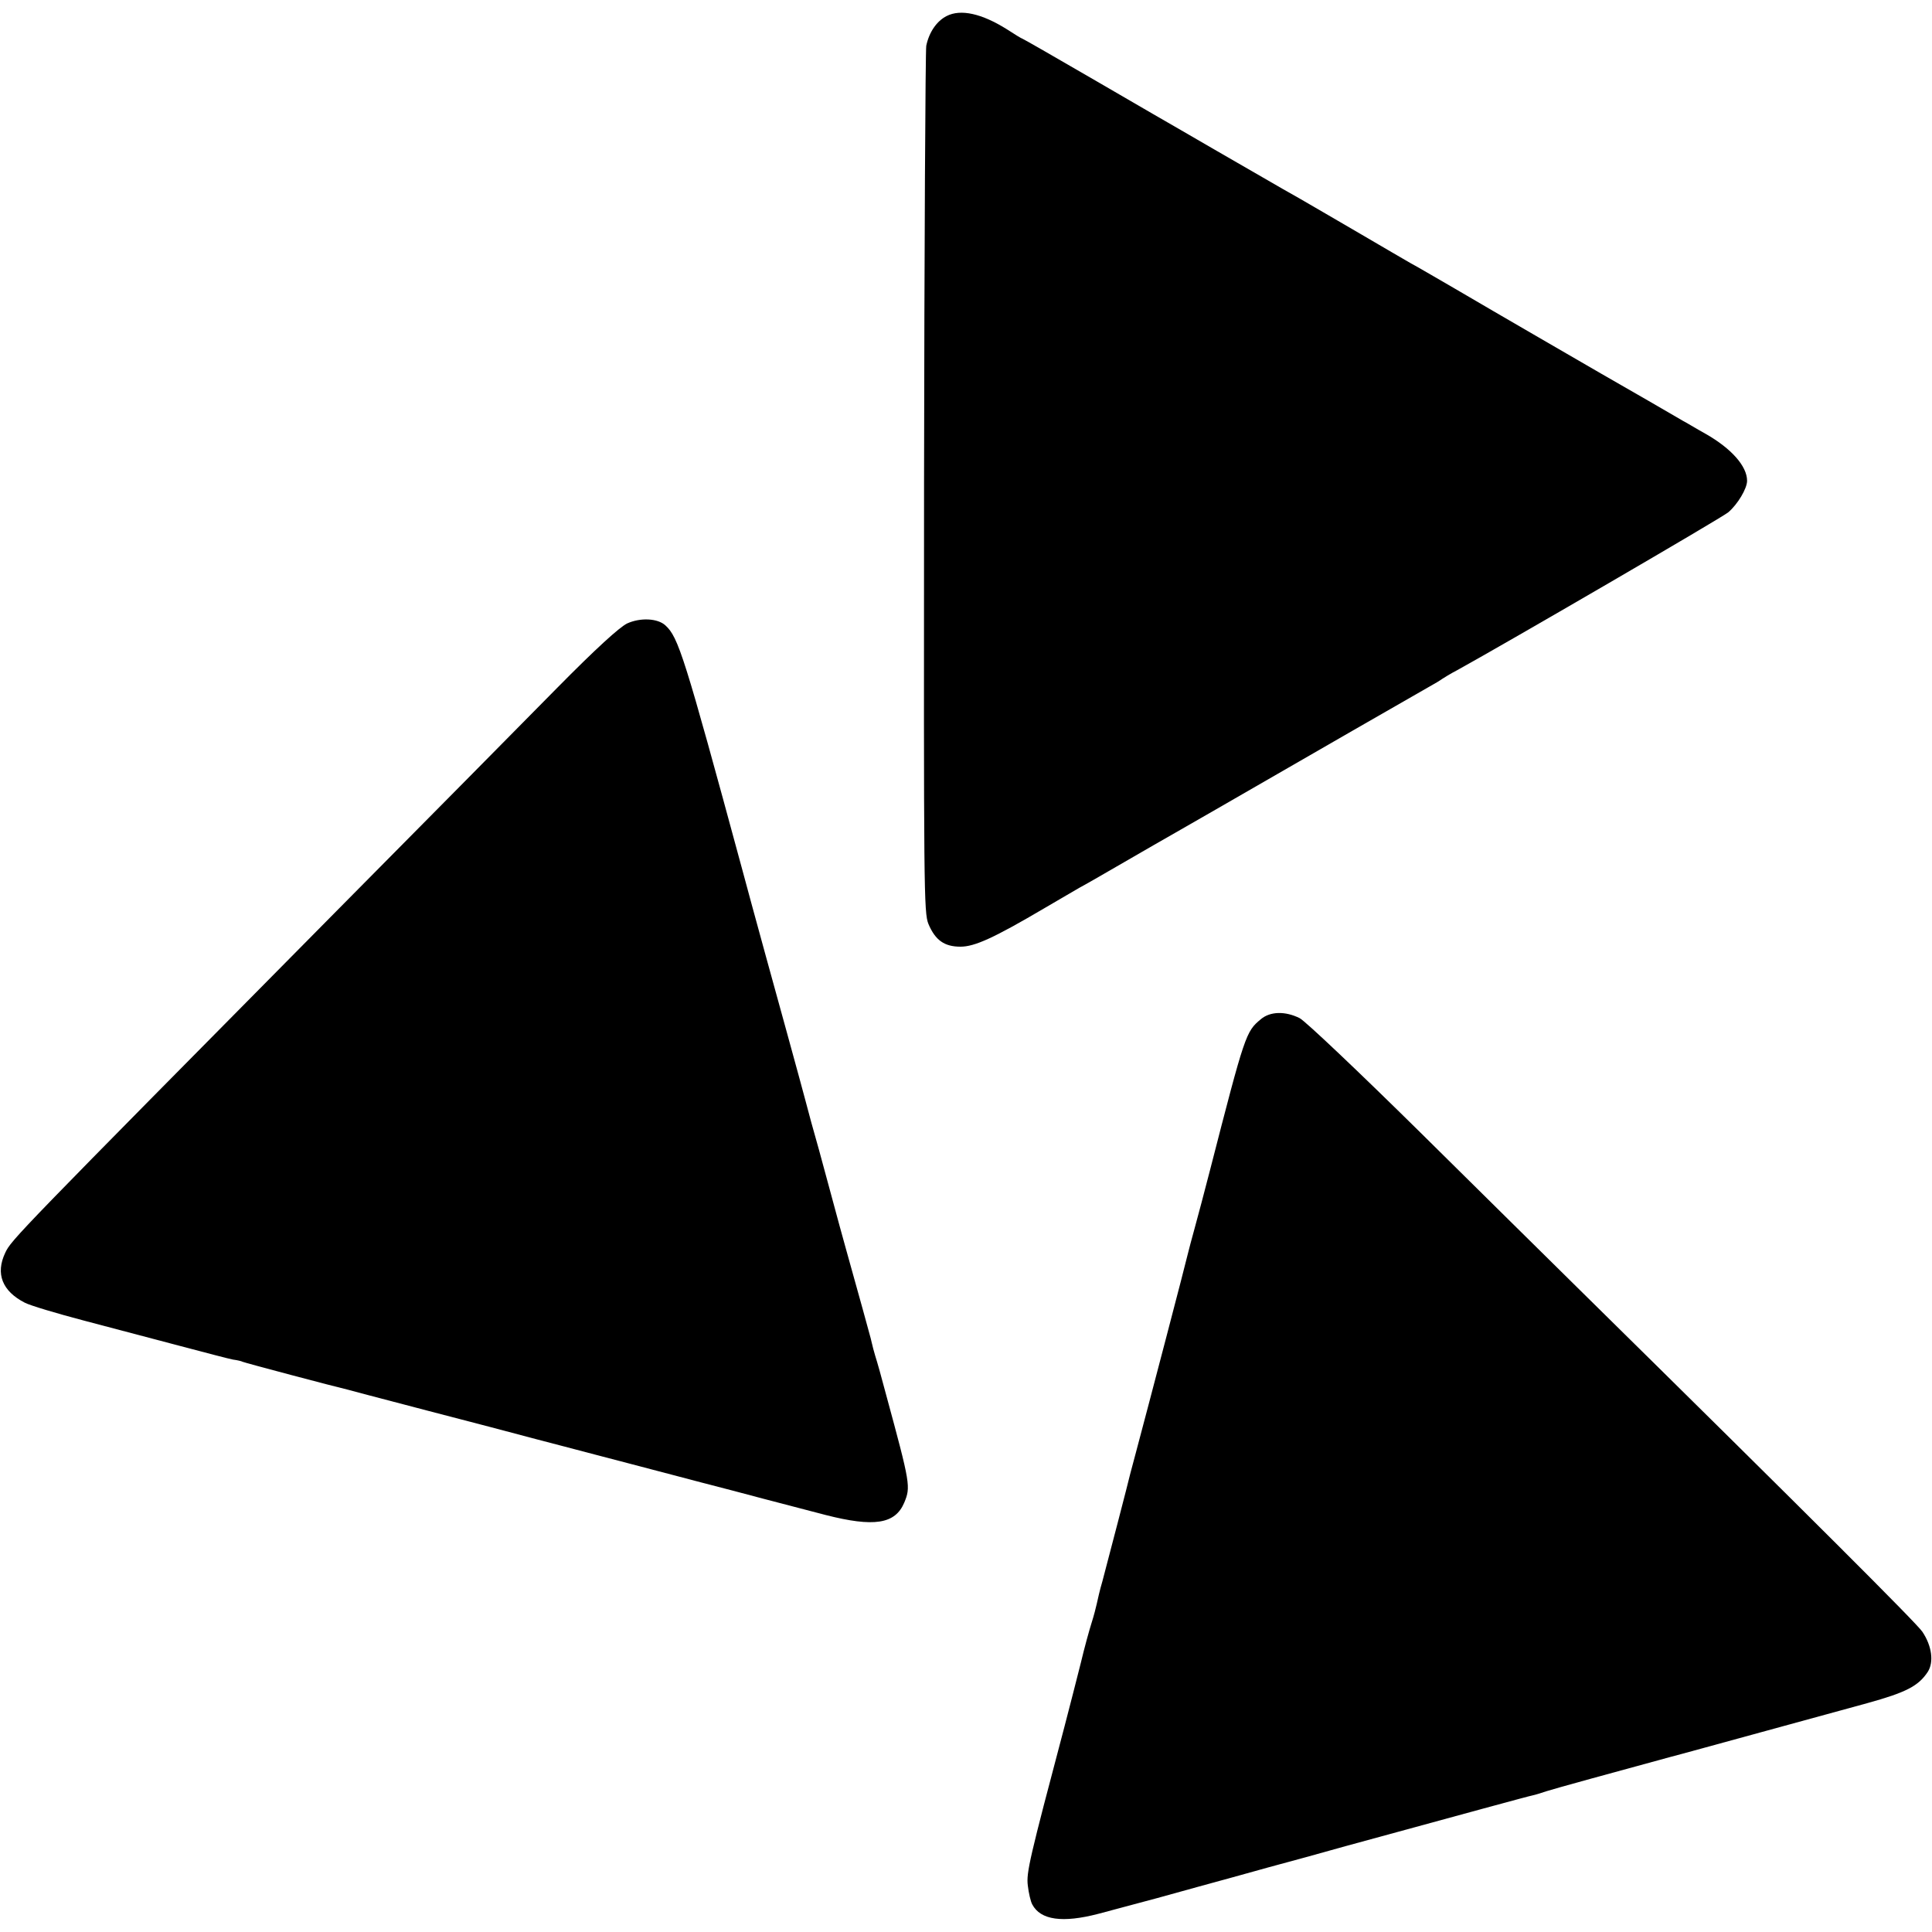
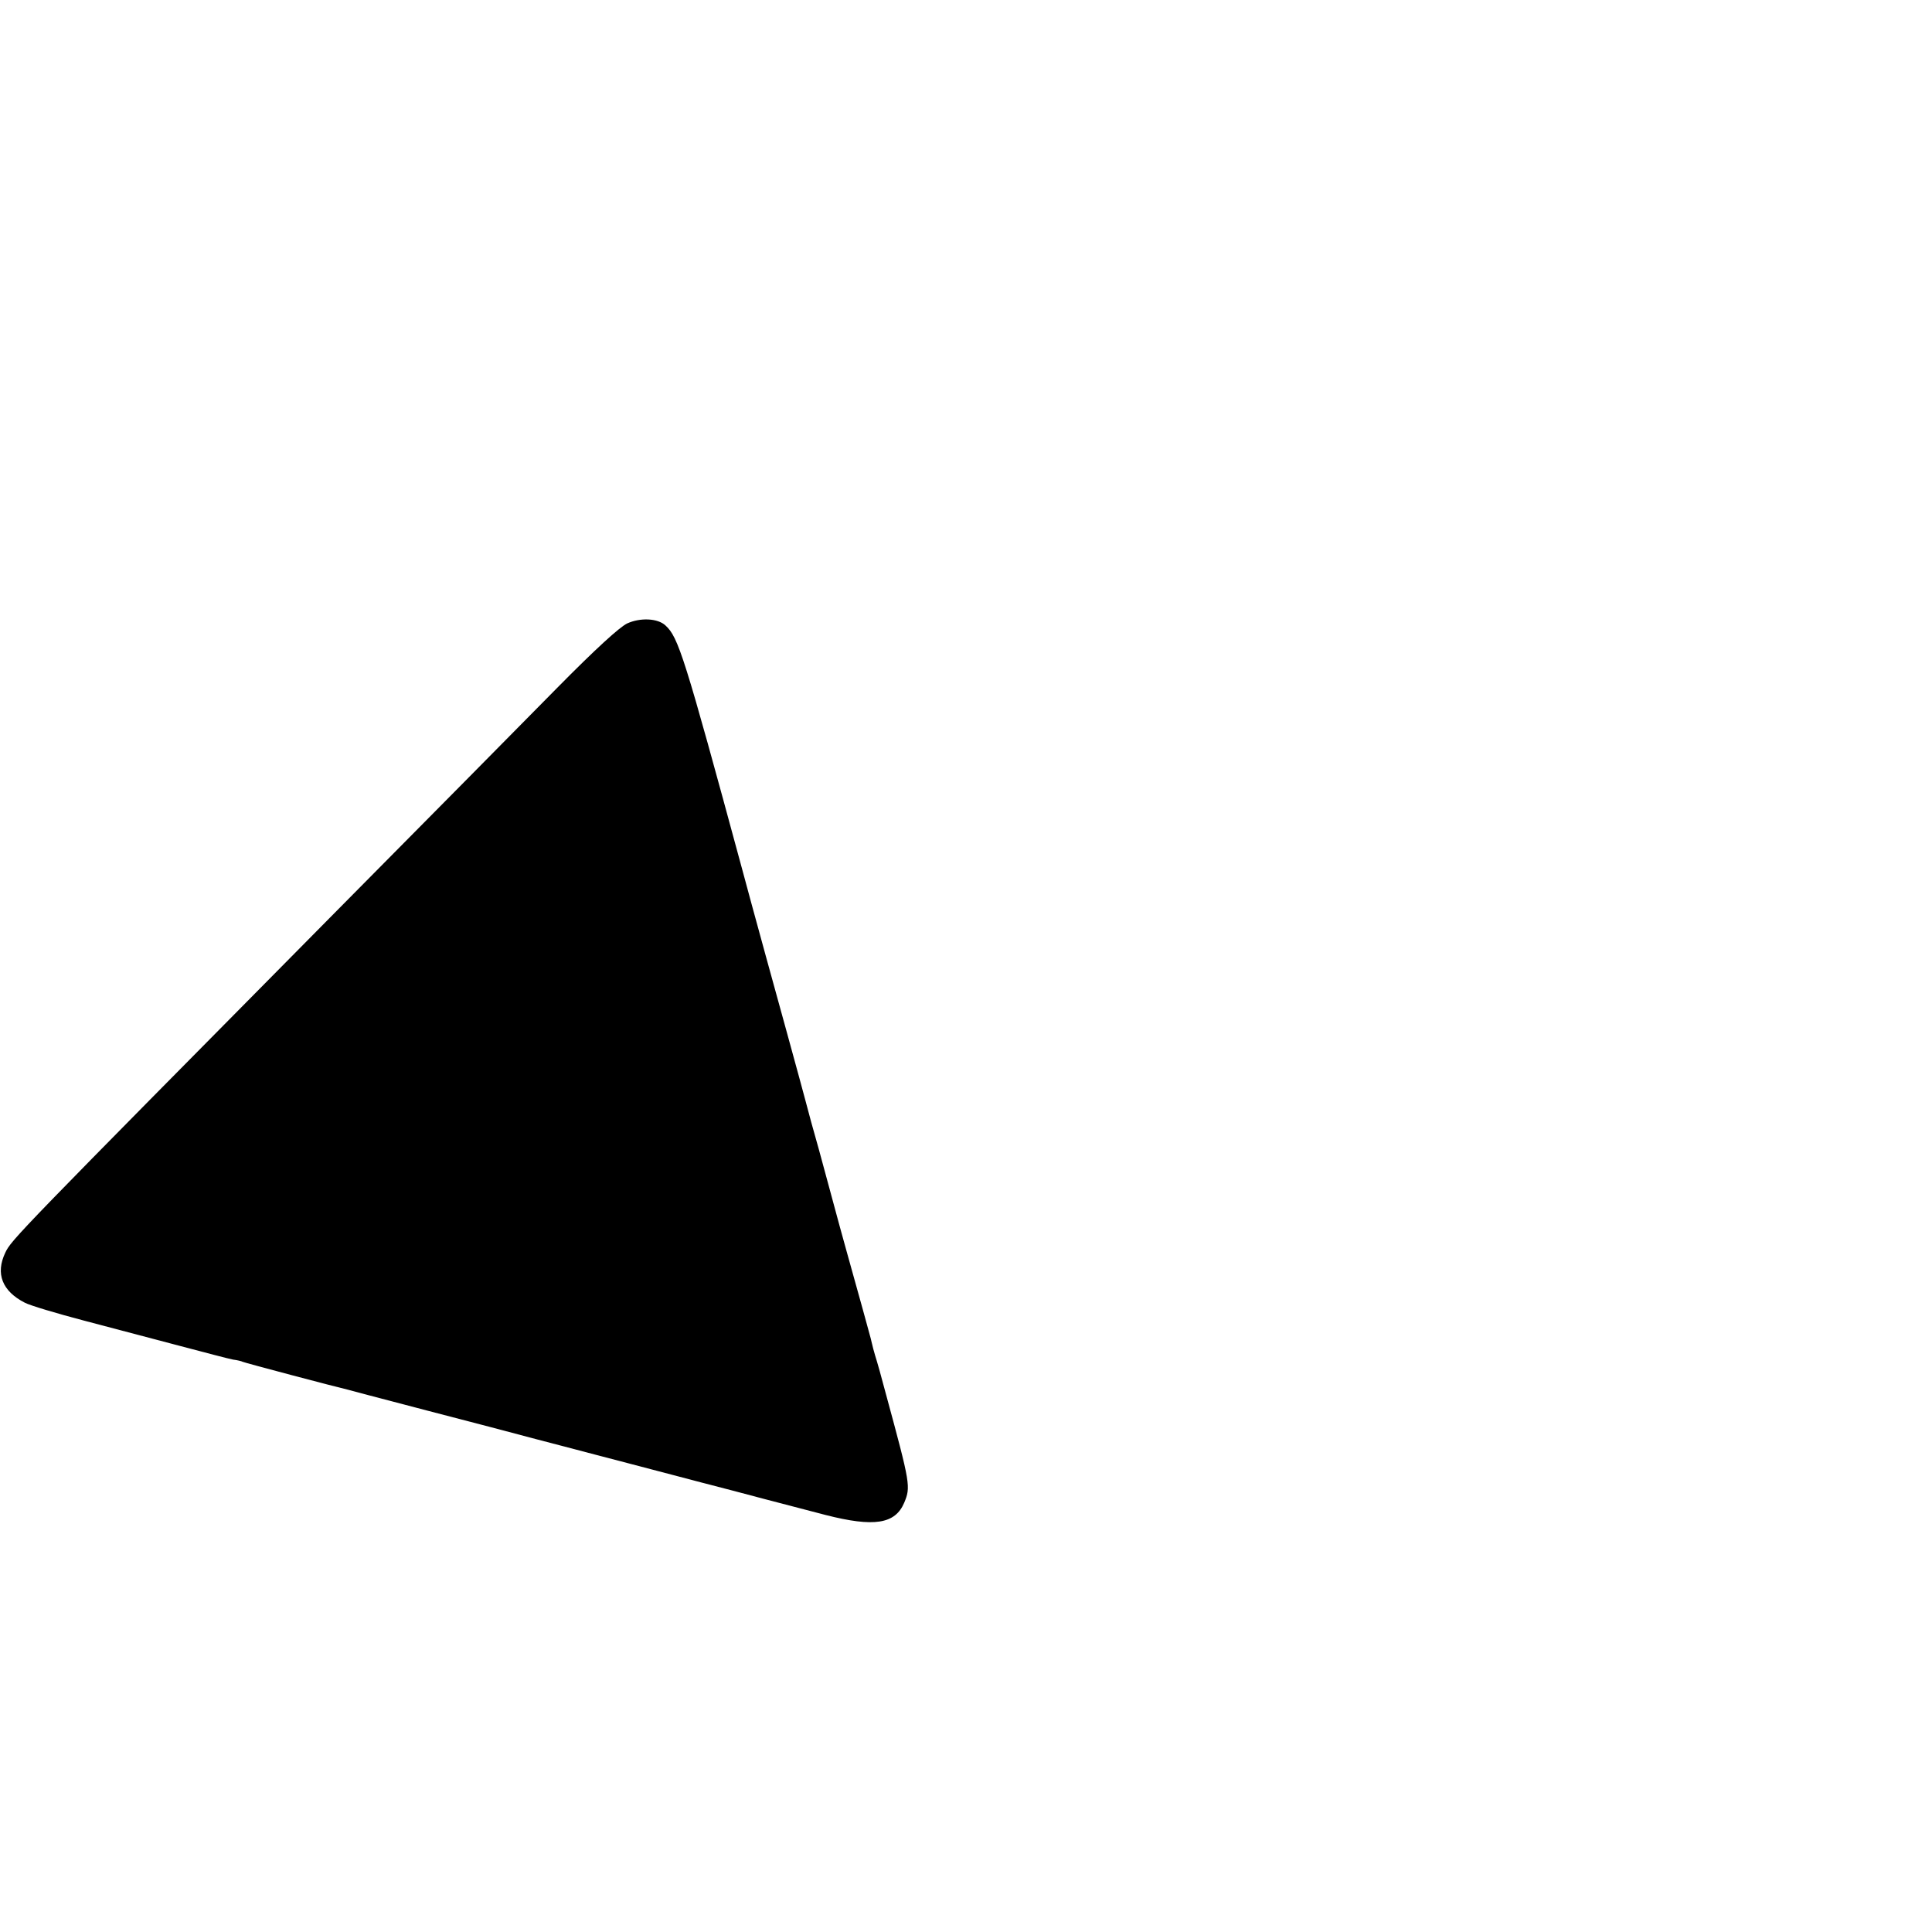
<svg xmlns="http://www.w3.org/2000/svg" version="1.0" width="700pt" height="700pt" viewBox="0 0 700 700" preserveAspectRatio="xMidYMid meet">
  <g transform="translate(0,700) scale(0.1,-0.1)" fill="#000000" stroke="none">
-     <path d="M3430 6942 c-36 -18 -64 -59 -74 -108 -3 -16 -7 -729 -8 -1584 -1 -1474 -1 -1557 16 -1598 25 -59 58 -82 116 -82 51 0 120 31 305 140 50 29 106 62 125 73 19 10 80 45 135 77 55 32 116 67 135 78 19 11 121 69 225 129 331 191 729 420 770 443 22 12 45 26 50 30 6 4 30 19 55 32 176 97 962 554 982 572 34 29 68 86 68 114 0 53 -57 117 -150 170 -36 20 -72 42 -82 47 -29 17 -203 118 -298 172 -50 29 -382 221 -530 308 -69 40 -141 82 -160 92 -19 11 -100 58 -180 105 -80 47 -179 104 -220 128 -41 23 -88 50 -105 60 -144 83 -300 173 -327 189 -18 10 -154 89 -302 175 -148 86 -270 156 -272 156 -2 0 -27 15 -56 34 -91 57 -167 74 -218 48z" />
    <path d="M2272 4741 c-28 -14 -112 -90 -255 -235 -116 -118 -475 -481 -797 -806 -1163 -1176 -1179 -1192 -1201 -1239 -36 -76 -11 -139 71 -181 19 -10 116 -39 215 -65 99 -26 254 -67 345 -91 91 -24 178 -47 194 -50 16 -2 32 -6 35 -8 5 -3 333 -90 381 -101 8 -2 42 -11 75 -20 95 -25 320 -84 440 -115 61 -16 137 -36 170 -45 33 -9 128 -33 210 -55 83 -22 177 -46 210 -55 33 -9 112 -29 175 -46 63 -16 165 -43 225 -59 61 -16 162 -42 226 -59 176 -45 252 -33 285 44 24 58 23 66 -65 390 -16 61 -34 125 -40 143 -5 18 -10 35 -10 37 -1 3 -1 6 -2 8 0 1 -2 9 -4 17 -3 13 -44 160 -90 325 -8 28 -35 127 -60 220 -25 94 -55 202 -66 240 -10 39 -30 111 -43 160 -36 132 -48 175 -121 440 -36 132 -75 273 -85 312 -211 778 -232 844 -279 887 -28 26 -91 29 -139 7z" />
-     <path d="M4568 3307 c-54 -45 -57 -53 -184 -547 -19 -74 -44 -168 -55 -208 -11 -40 -22 -81 -24 -90 -7 -32 -148 -570 -190 -727 -9 -33 -18 -67 -20 -75 -4 -19 -81 -315 -101 -390 -9 -30 -17 -66 -20 -80 -3 -14 -11 -45 -19 -70 -8 -25 -26 -90 -39 -145 -14 -55 -40 -158 -59 -230 -127 -480 -139 -530 -133 -577 3 -26 10 -57 16 -68 30 -57 110 -68 240 -34 196 52 251 67 365 99 66 18 179 49 250 69 72 19 198 54 280 77 436 119 662 181 678 184 10 2 32 9 50 15 27 9 250 70 452 125 28 7 176 48 330 90 154 42 325 89 380 104 141 39 186 62 220 114 22 35 15 93 -20 145 -21 31 -391 401 -1249 1246 -94 93 -351 346 -570 563 -221 218 -416 403 -437 414 -52 26 -107 25 -141 -4z" />
  </g>
</svg>